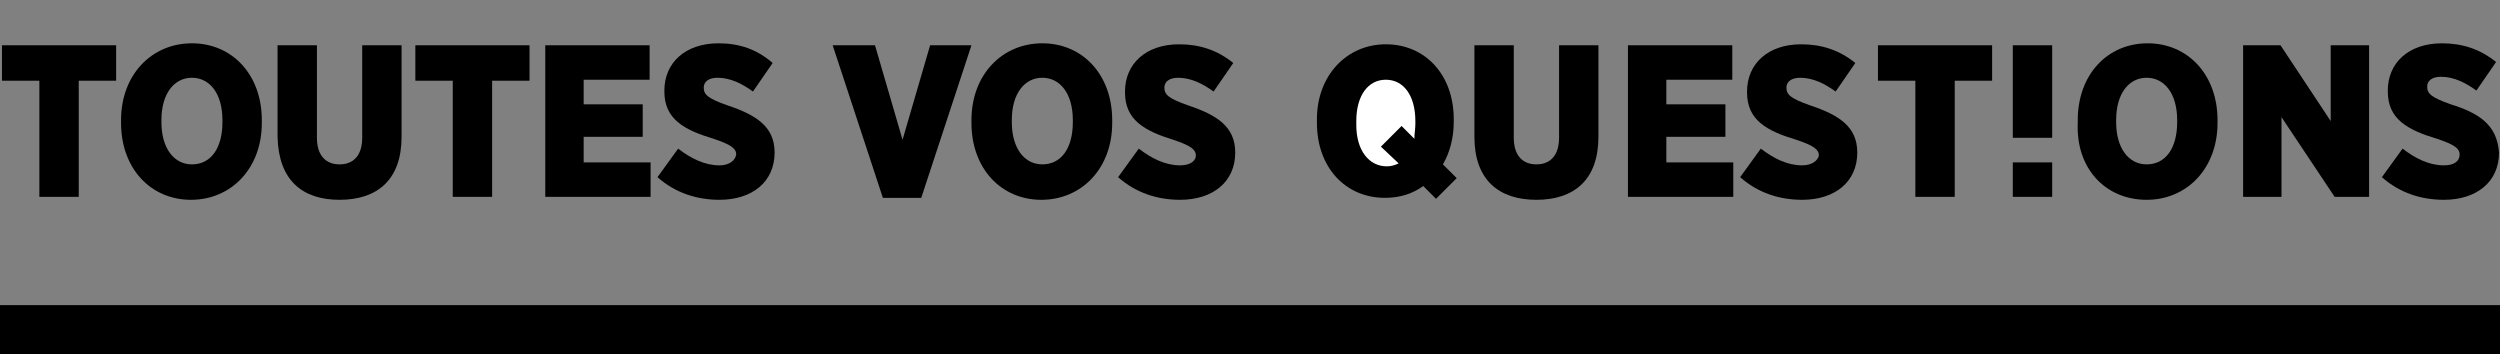
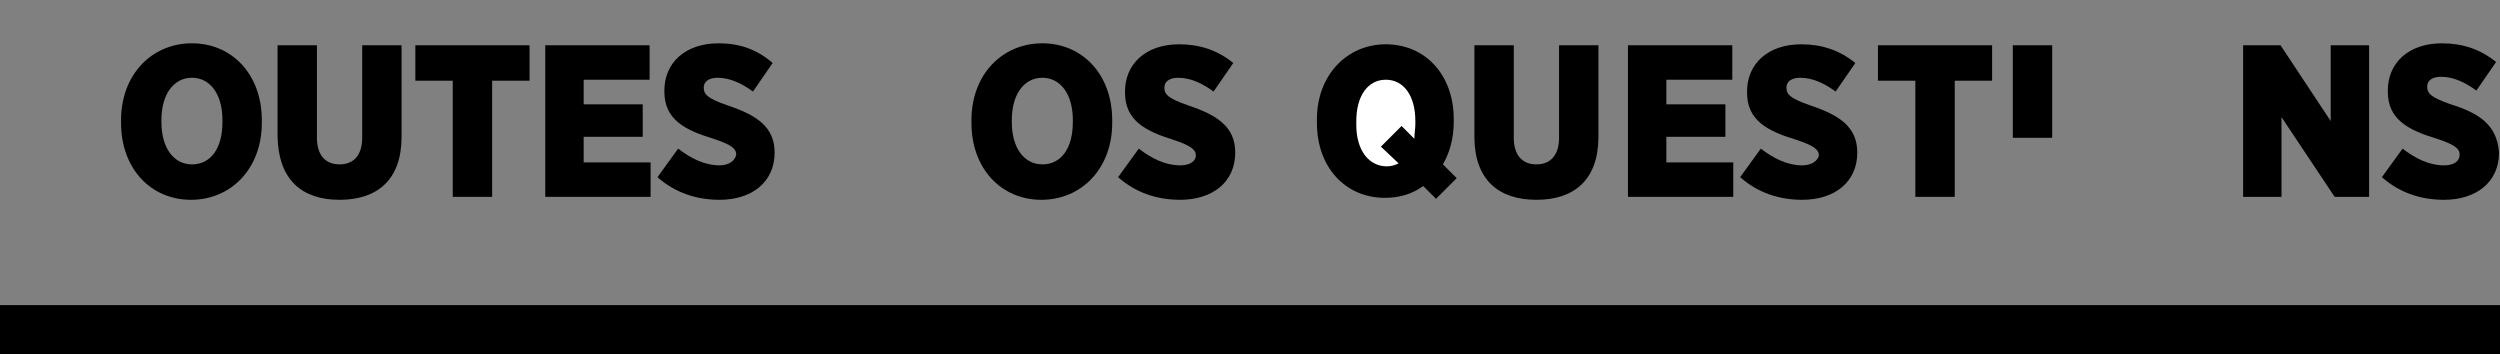
<svg xmlns="http://www.w3.org/2000/svg" version="1.1" id="Calque_1" x="0px" y="0px" viewBox="0 0 254 36" style="enable-background:new 0 0 254 36;" xml:space="preserve">
  <rect x="0" y="0" width="254" height="36" fill="#808080" stroke="none" />
  <style type="text/css">
	/*.st0{fill:#333333;}*/
	.st1{fill:#FFFFFF;}
</style>
  <g>
    <path class="st0" d="M156.1,20.3c3.8,0,6.3-2,6.3-6.4V4.6h-4V14c0,1.8-0.9,2.7-2.3,2.7c-1.4,0-2.3-0.9-2.3-2.7V4.6h-4v9.3   C149.8,18.3,152.3,20.3,156.1,20.3z" />
    <polygon class="st0" points="194.6,20 198.6,20 198.6,8.2 202.4,8.2 202.4,4.6 190.8,4.6 190.8,8.2 194.6,8.2  " />
-     <path class="st0" d="M218.1,20.3c4.1,0,7.2-3.2,7.2-7.8v-0.3c0-4.6-3-7.8-7.1-7.8c-4.1,0-7.1,3.2-7.1,7.8v0.3   C210.9,17.1,213.9,20.3,218.1,20.3z M215,12.2c0-2.7,1.3-4.3,3.1-4.3s3.1,1.6,3.1,4.3v0.2c0,2.7-1.2,4.3-3.1,4.3   c-1.8,0-3.1-1.6-3.1-4.3L215,12.2L215,12.2z" />
    <rect x="204.5" y="4.6" class="st0" width="4" height="9.4" />
    <polygon class="st0" points="231.8,11.9 237.2,20 240.7,20 240.7,4.6 236.8,4.6 236.8,12.3 231.7,4.6 227.9,4.6 227.9,20 231.8,20     " />
-     <rect x="204.5" y="16.5" class="st0" width="4" height="3.5" />
    <path class="st0" d="M34.5,20.3c3.8,0,6.3-2,6.3-6.4V4.6h-4V14c0,1.8-0.9,2.7-2.3,2.7c-1.4,0-2.3-0.9-2.3-2.7V4.6h-4v9.3   C28.3,18.3,30.7,20.3,34.5,20.3z" />
    <polygon class="st0" points="46,20 50,20 50,8.2 53.8,8.2 53.8,4.6 42.2,4.6 42.2,8.2 46,8.2  " />
    <polygon class="st0" points="66.1,16.5 59.3,16.5 59.3,13.9 65.3,13.9 65.3,10.6 59.3,10.6 59.3,8.1 66,8.1 66,4.6 55.4,4.6    55.4,20 66.1,20  " />
    <path class="st0" d="M19.4,20.3c4.1,0,7.2-3.2,7.2-7.8v-0.3c0-4.6-3-7.8-7.1-7.8c-4.1,0-7.2,3.2-7.2,7.8v0.3   C12.3,17.1,15.3,20.3,19.4,20.3z M16.4,12.2c0-2.7,1.3-4.3,3.1-4.3s3.1,1.6,3.1,4.3v0.2c0,2.7-1.2,4.3-3.1,4.3   c-1.8,0-3.1-1.6-3.1-4.3V12.2z" />
-     <polygon class="st0" points="4,20 8,20 8,8.2 11.8,8.2 11.8,4.6 0.2,4.6 0.2,8.2 4,8.2  " />
    <path class="st0" d="M249,10.6c-2-0.7-2.4-1.1-2.4-1.8v0c0-0.6,0.5-1,1.4-1c1.3,0,2.5,0.6,3.6,1.4l2-2.9c-1.6-1.3-3.4-1.9-5.5-1.9   c-3.4,0-5.5,2-5.5,4.8v0.1c0,2.8,2,3.9,5,4.8c1.8,0.6,2.3,1,2.3,1.6v0c0,0.7-0.6,1.1-1.6,1.1c-1.5,0-2.9-0.7-4.2-1.7l-2.1,2.9   c1.8,1.6,4,2.3,6.3,2.3c3.3,0,5.6-1.8,5.6-4.8v0C253.7,12.7,251.9,11.5,249,10.6z" />
    <path class="st0" d="M73.1,16.8c-1.5,0-2.9-0.7-4.2-1.7L66.8,18c1.8,1.6,4,2.3,6.3,2.3c3.3,0,5.6-1.8,5.6-4.8v0   c0-2.6-1.8-3.8-4.8-4.8c-2-0.7-2.4-1.1-2.4-1.8v0c0-0.6,0.5-1,1.4-1c1.3,0,2.5,0.6,3.6,1.4l2-2.9C76.9,5,75.1,4.4,73,4.4   c-3.4,0-5.5,2-5.5,4.8v0.1c0,2.8,2,3.9,5,4.8c1.8,0.6,2.3,1,2.3,1.6v0C74.7,16.3,74.1,16.8,73.1,16.8z" />
    <path class="st0" d="M119.9,16.8c-1.5,0-2.9-0.7-4.2-1.7l-2.1,2.9c1.8,1.6,4,2.3,6.3,2.3c3.3,0,5.6-1.8,5.6-4.8v0   c0-2.6-1.8-3.8-4.8-4.8c-2-0.7-2.4-1.1-2.4-1.8v0c0-0.6,0.5-1,1.4-1c1.3,0,2.5,0.6,3.6,1.4l2-2.9c-1.6-1.3-3.4-1.9-5.5-1.9   c-3.4,0-5.5,2-5.5,4.8v0.1c0,2.8,2,3.9,4.9,4.8c1.8,0.6,2.3,1,2.3,1.6v0C121.5,16.3,121,16.8,119.9,16.8z" />
    <path class="st0" d="M98.7,12.5c0,4.6,3,7.8,7.1,7.8c4.1,0,7.2-3.2,7.2-7.8v-0.3c0-4.6-3-7.8-7.1-7.8c-4.1,0-7.2,3.2-7.2,7.8V12.5z    M102.8,12.2c0-2.7,1.3-4.3,3.1-4.3c1.8,0,3.1,1.6,3.1,4.3v0.2c0,2.7-1.2,4.3-3.1,4.3c-1.8,0-3.1-1.6-3.1-4.3V12.2z" />
-     <polygon class="st0" points="93.6,20.1 98.7,4.6 94.5,4.6 91.7,14.2 88.9,4.6 84.6,4.6 89.7,20.1  " />
    <rect y="31" class="st0" width="254" height="5" />
    <polygon class="st0" points="176.1,16.5 169.3,16.5 169.3,13.9 175.3,13.9 175.3,10.6 169.3,10.6 169.3,8.1 176,8.1 176,4.6      165.4,4.6 165.4,20 176.1,20 " />
    <path class="st0" d="M183.1,16.8c-1.5,0-2.9-0.7-4.2-1.7l-2.1,2.9c1.8,1.6,4,2.3,6.3,2.3c3.3,0,5.6-1.8,5.6-4.8v0      c0-2.6-1.8-3.8-4.8-4.8c-2-0.7-2.4-1.1-2.4-1.8v0c0-0.6,0.5-1,1.4-1c1.3,0,2.5,0.6,3.6,1.4l2-2.9c-1.6-1.3-3.4-1.9-5.5-1.9      c-3.4,0-5.5,2-5.5,4.8v0.1c0,2.8,2,3.9,5,4.8c1.8,0.6,2.3,1,2.3,1.6v0C184.7,16.3,184.1,16.8,183.1,16.8z" />
    <path class="st0" d="M133.8,12.5c0,4.5,2.9,7.6,6.9,7.6c1.5,0,2.8-0.4,3.9-1.2l1.3,1.3l2.1-2.1l-1.4-1.4c0.7-1.2,1.1-2.7,1.1-4.3      v-0.3c0-4.5-2.9-7.6-6.9-7.6c-4,0-7,3.2-7,7.6" />
  </g>
  <path class="st1" d="M137.8,12.3c0-2.6,1.2-4.2,3-4.2c1.8,0,3,1.6,3,4.2v0.3c0,0.5-0.1,1-0.1,1.5l-1.3-1.3l-2.1,2.1l1.8,1.7      c-0.4,0.2-0.8,0.3-1.2,0.3c-1.8,0-3.1-1.6-3.1-4.2C137.8,12.5,137.8,12.3,137.8,12.3z" />
</svg>